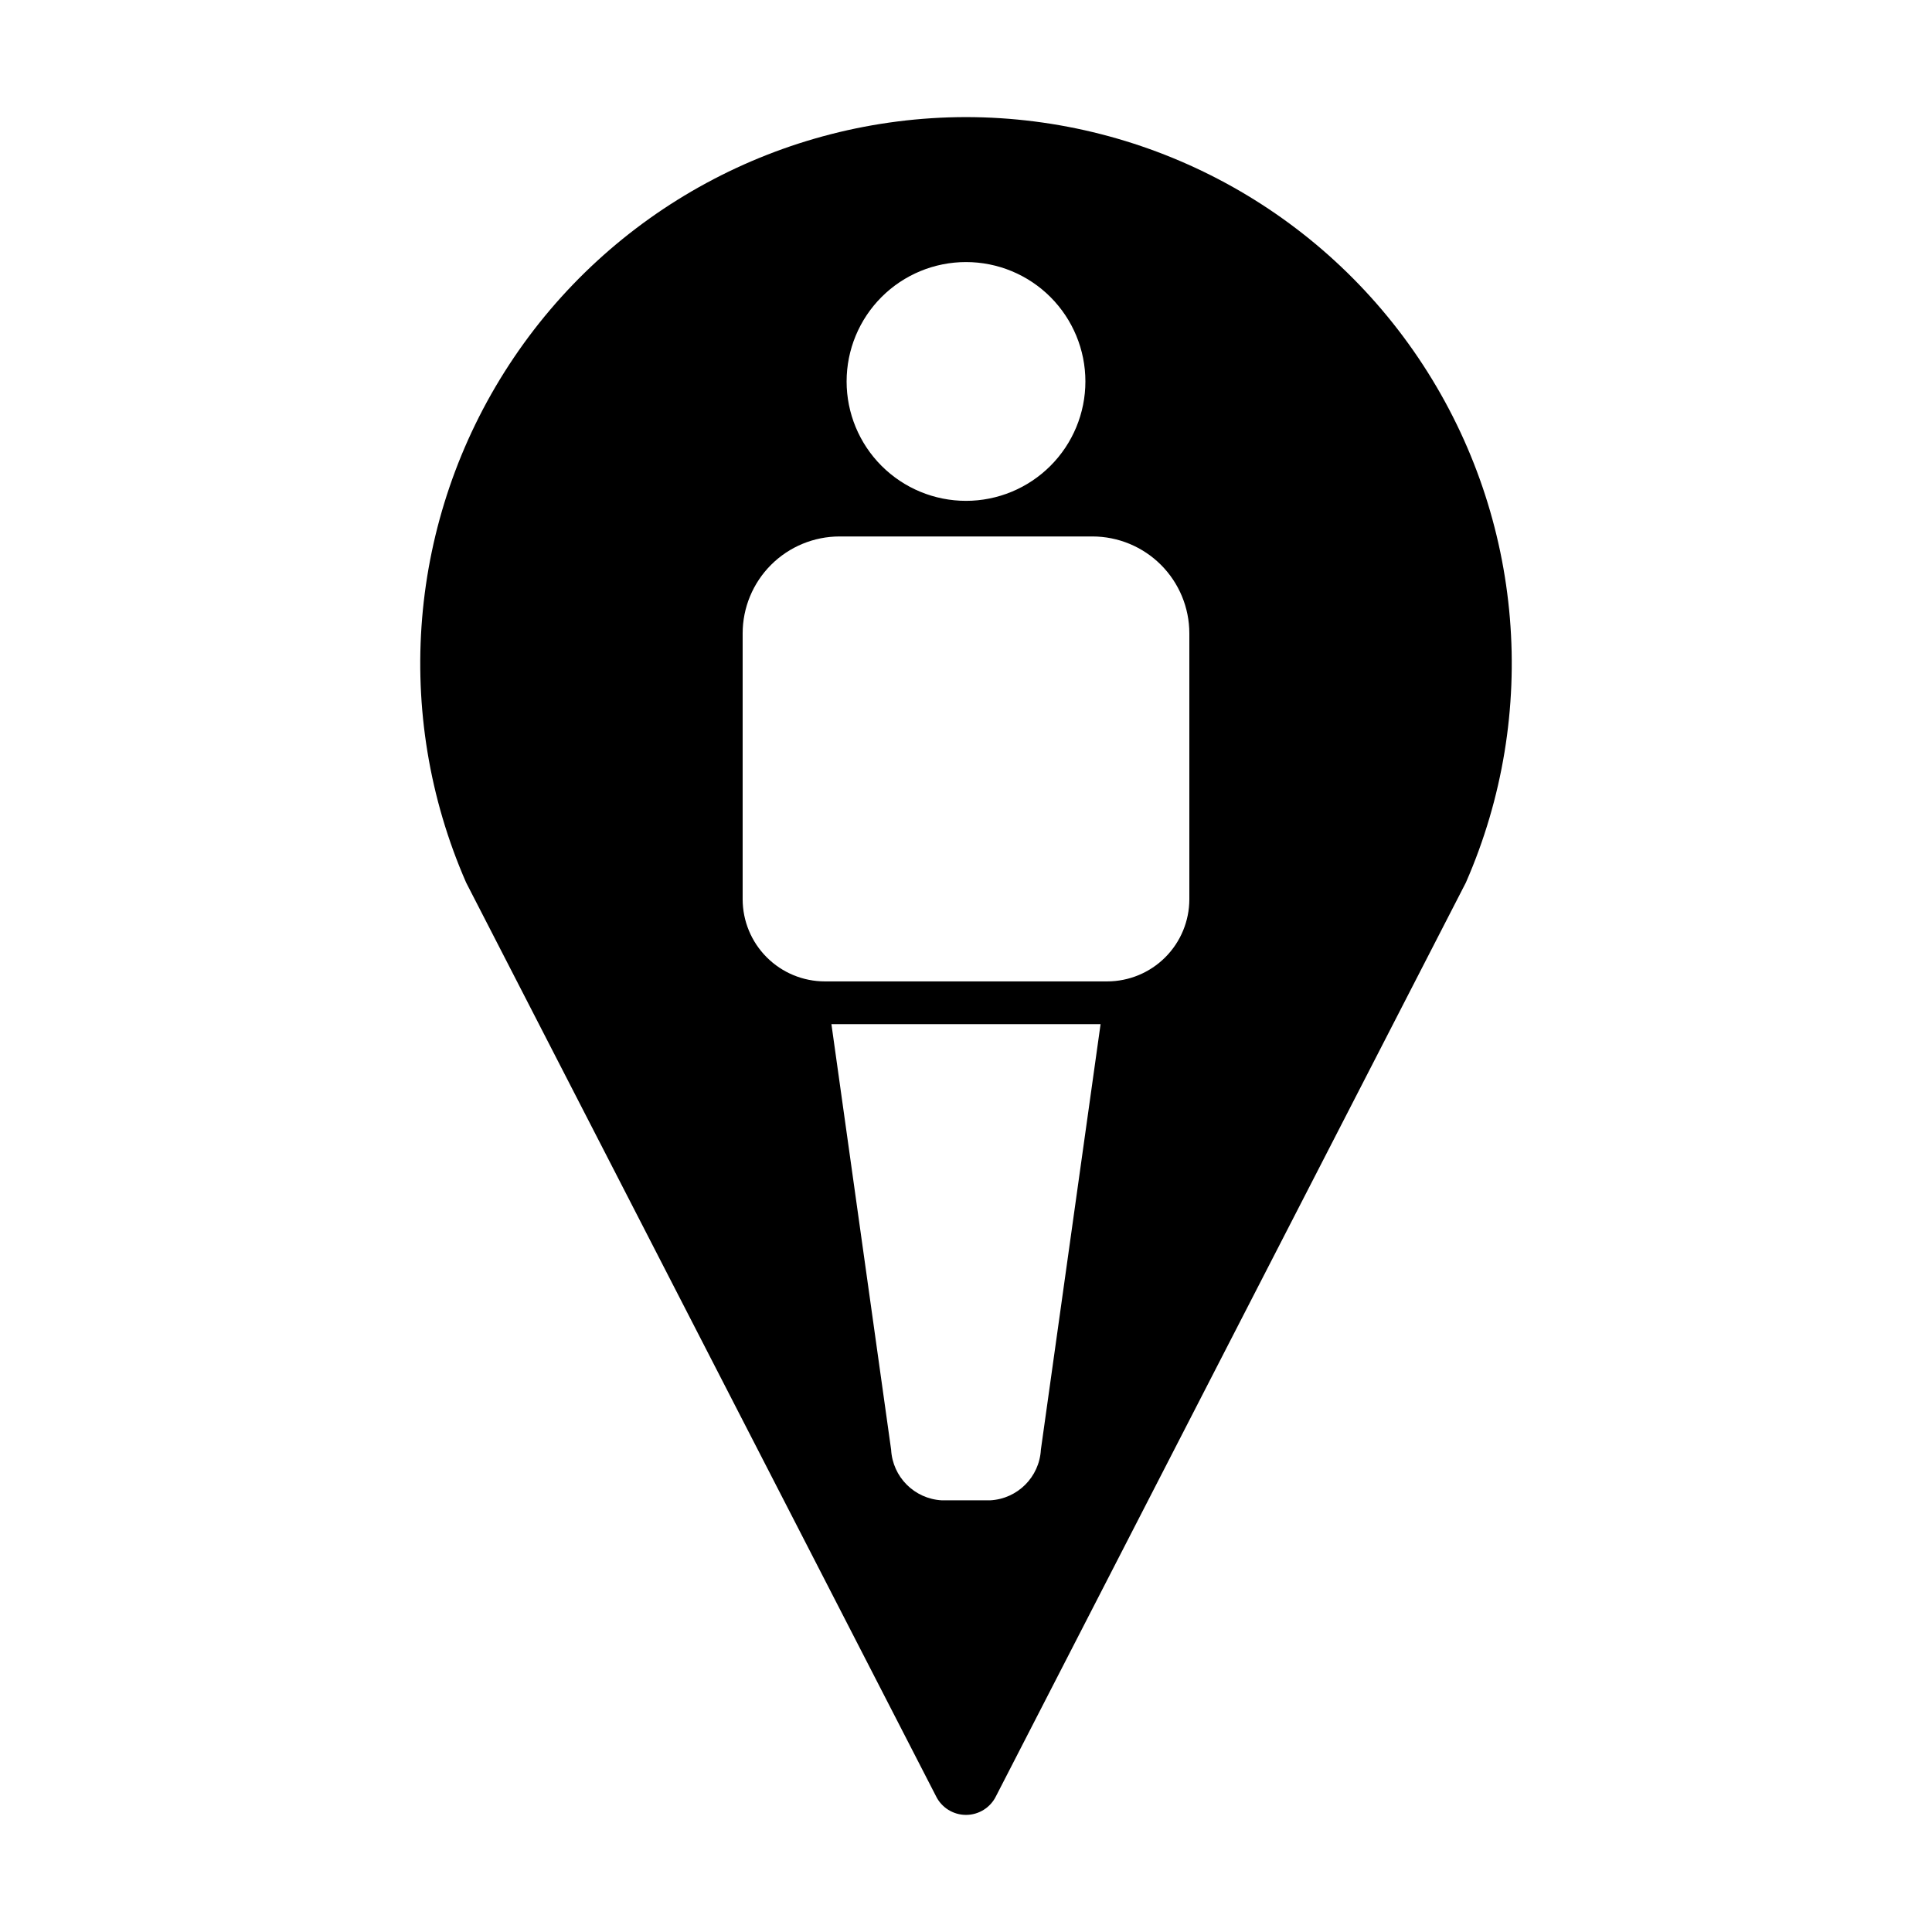
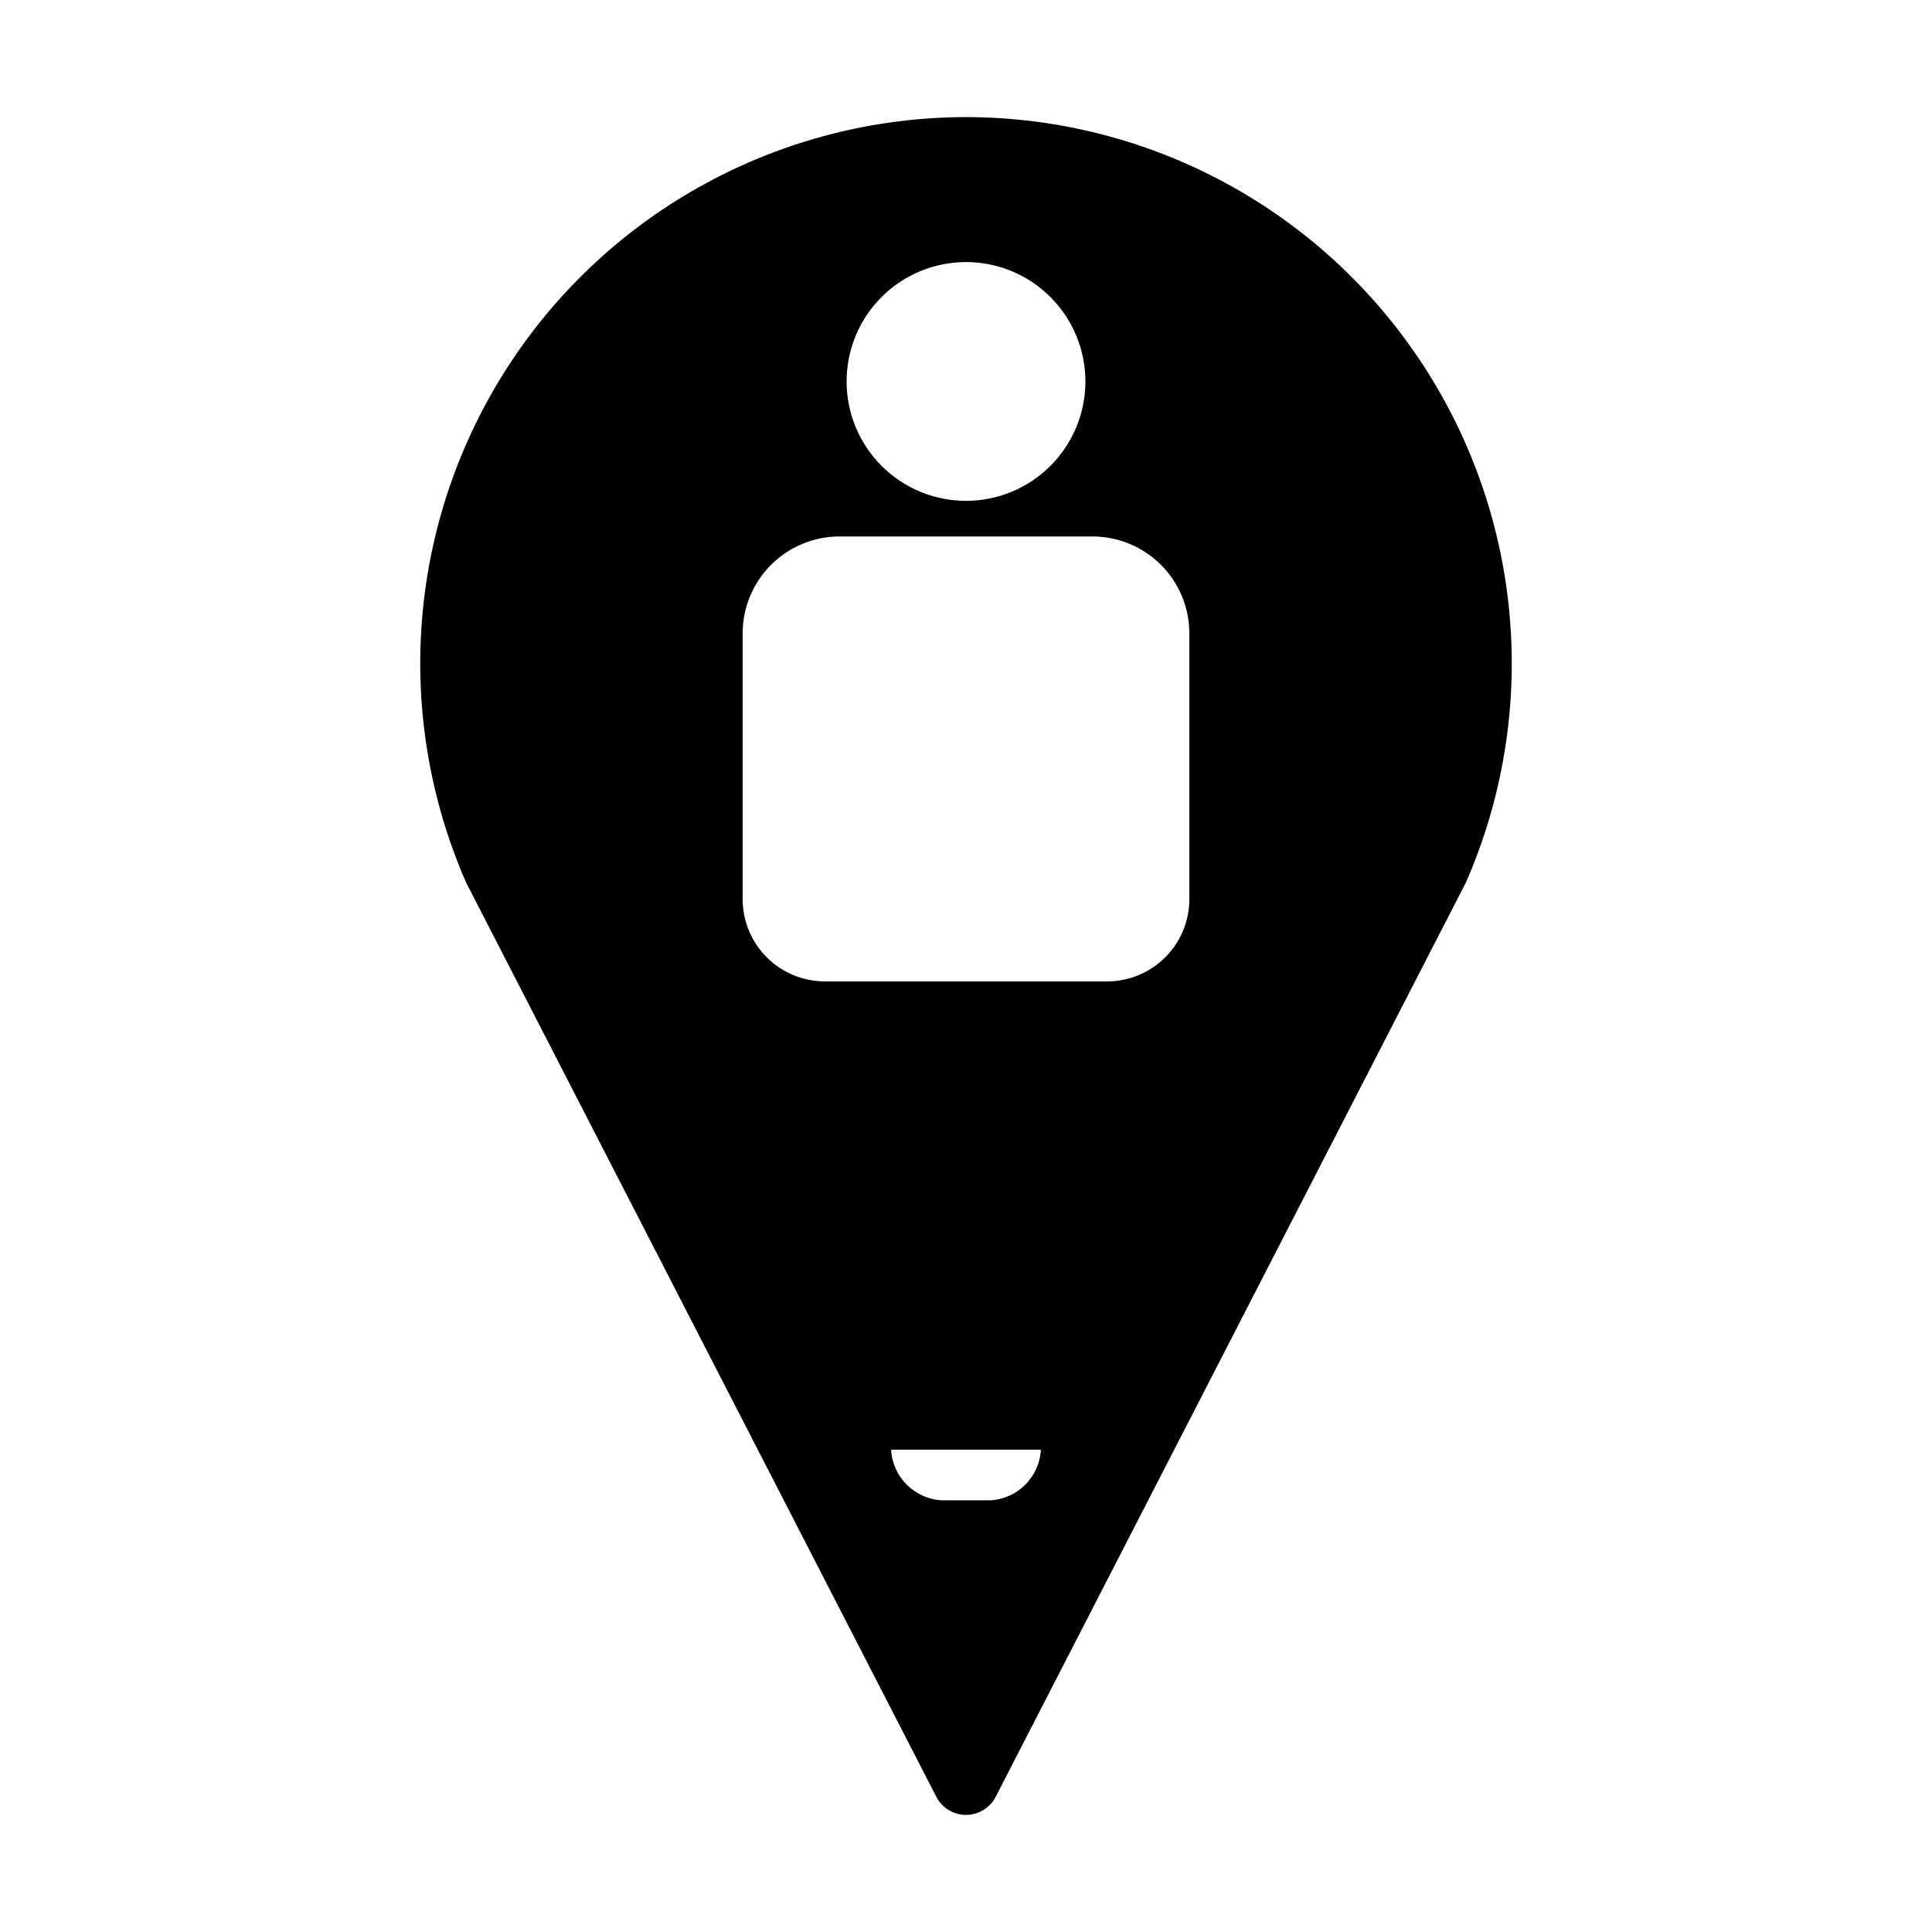
<svg xmlns="http://www.w3.org/2000/svg" fill="#000000" width="800px" height="800px" version="1.1" viewBox="144 144 512 512">
-   <path d="m400 175.03c-48.844 0.051-94.367 24.727-121.07 65.621-26.707 40.895-30.992 92.496-11.402 137.24l124.5 242.07c1.477 3.059 4.574 5.004 7.973 5.004 3.398 0 6.496-1.945 7.973-5.004l124.5-242.07c19.594-44.742 15.305-96.344-11.398-137.24-26.707-40.895-72.23-65.57-121.07-65.621zm0 38.418c8.391 0 16.438 3.332 22.371 9.266s9.27 13.98 9.27 22.375c0 8.391-3.336 16.438-9.27 22.371-5.934 5.934-13.98 9.27-22.371 9.27-8.395 0-16.441-3.336-22.375-9.27-5.934-5.934-9.266-13.98-9.266-22.371 0-8.395 3.332-16.441 9.266-22.375s13.98-9.266 22.375-9.266zm19.844 314.73c-0.391 7.246-6.176 13.031-13.422 13.422h-12.848c-7.242-0.395-13.027-6.18-13.418-13.422l-15.82-112.76h71.328zm39.344-145.89c0 5.781-2.297 11.324-6.383 15.41-4.09 4.09-9.633 6.383-15.41 6.383h-74.789c-5.781 0-11.324-2.293-15.41-6.383-4.09-4.086-6.387-9.629-6.387-15.41v-70.43c0-6.812 2.707-13.348 7.527-18.168 4.82-4.816 11.355-7.523 18.168-7.523h66.988c6.816 0 13.352 2.707 18.168 7.523 4.82 4.82 7.527 11.355 7.527 18.168z" />
+   <path d="m400 175.03c-48.844 0.051-94.367 24.727-121.07 65.621-26.707 40.895-30.992 92.496-11.402 137.24l124.5 242.07c1.477 3.059 4.574 5.004 7.973 5.004 3.398 0 6.496-1.945 7.973-5.004l124.5-242.07c19.594-44.742 15.305-96.344-11.398-137.24-26.707-40.895-72.23-65.57-121.07-65.621zm0 38.418c8.391 0 16.438 3.332 22.371 9.266s9.27 13.98 9.27 22.375c0 8.391-3.336 16.438-9.27 22.371-5.934 5.934-13.98 9.27-22.371 9.27-8.395 0-16.441-3.336-22.375-9.27-5.934-5.934-9.266-13.98-9.266-22.371 0-8.395 3.332-16.441 9.266-22.375s13.98-9.266 22.375-9.266zm19.844 314.73c-0.391 7.246-6.176 13.031-13.422 13.422h-12.848c-7.242-0.395-13.027-6.18-13.418-13.422h71.328zm39.344-145.89c0 5.781-2.297 11.324-6.383 15.41-4.09 4.09-9.633 6.383-15.41 6.383h-74.789c-5.781 0-11.324-2.293-15.41-6.383-4.09-4.086-6.387-9.629-6.387-15.41v-70.43c0-6.812 2.707-13.348 7.527-18.168 4.82-4.816 11.355-7.523 18.168-7.523h66.988c6.816 0 13.352 2.707 18.168 7.523 4.82 4.82 7.527 11.355 7.527 18.168z" />
</svg>